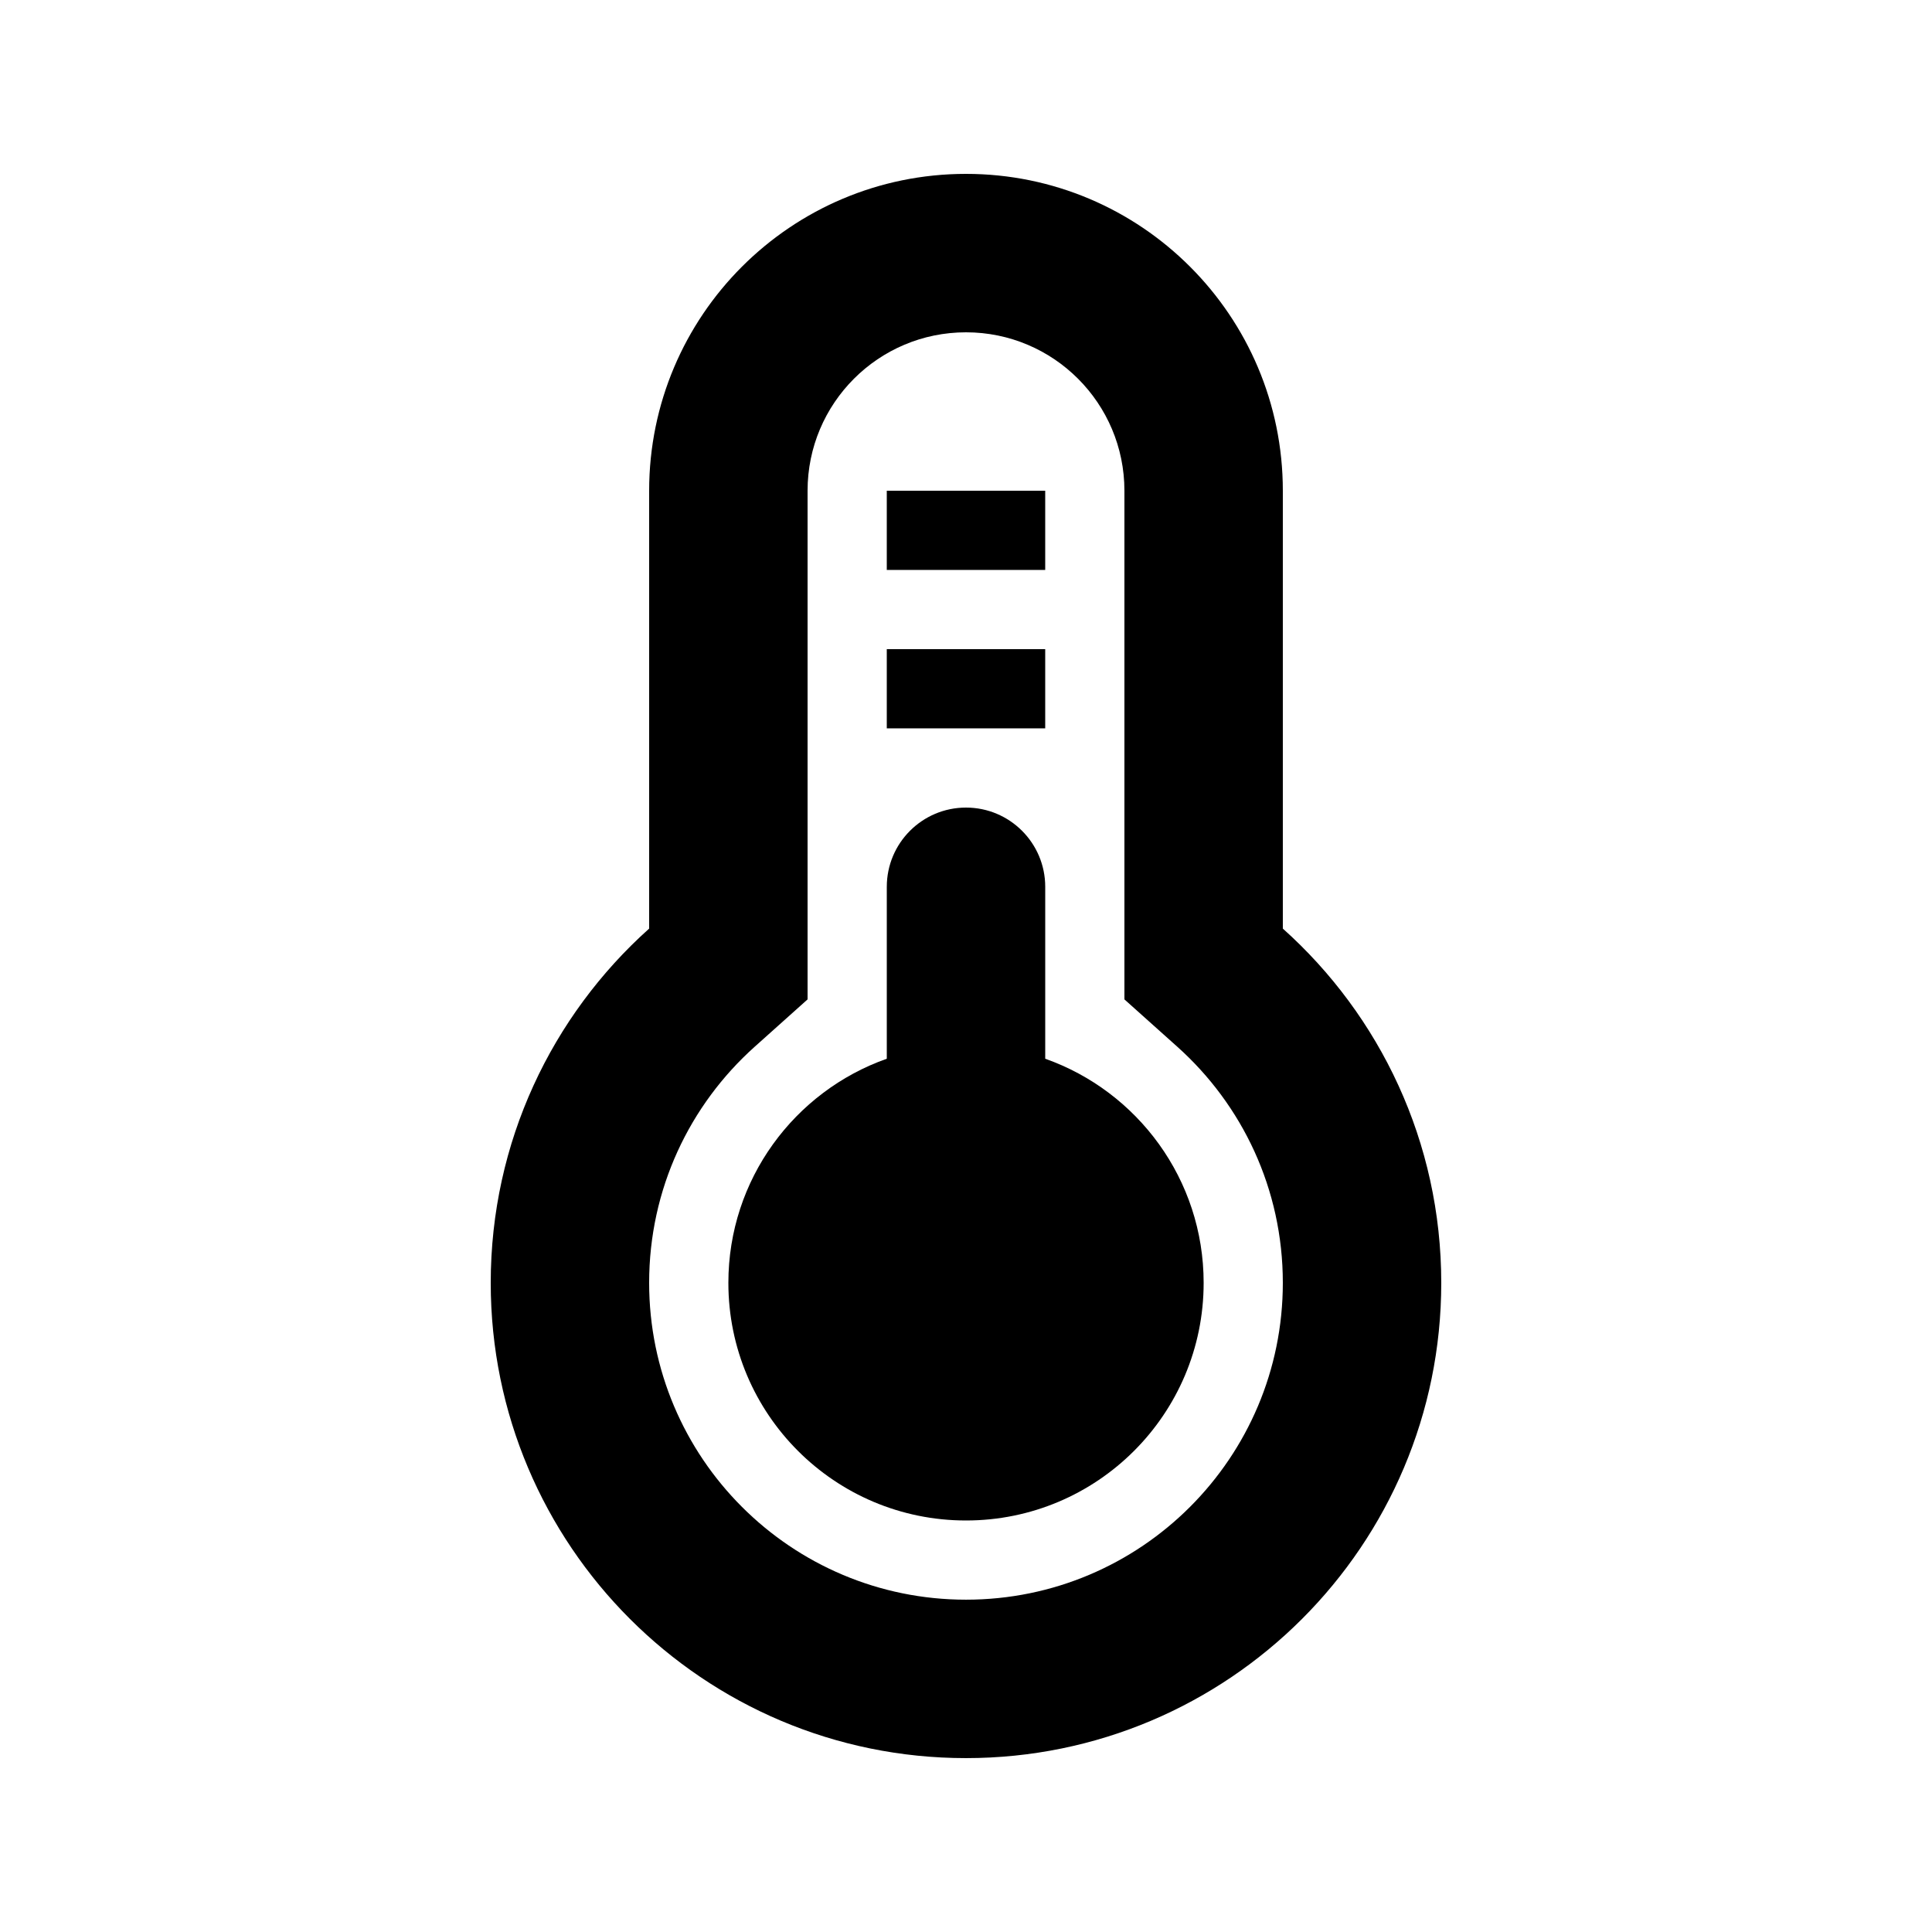
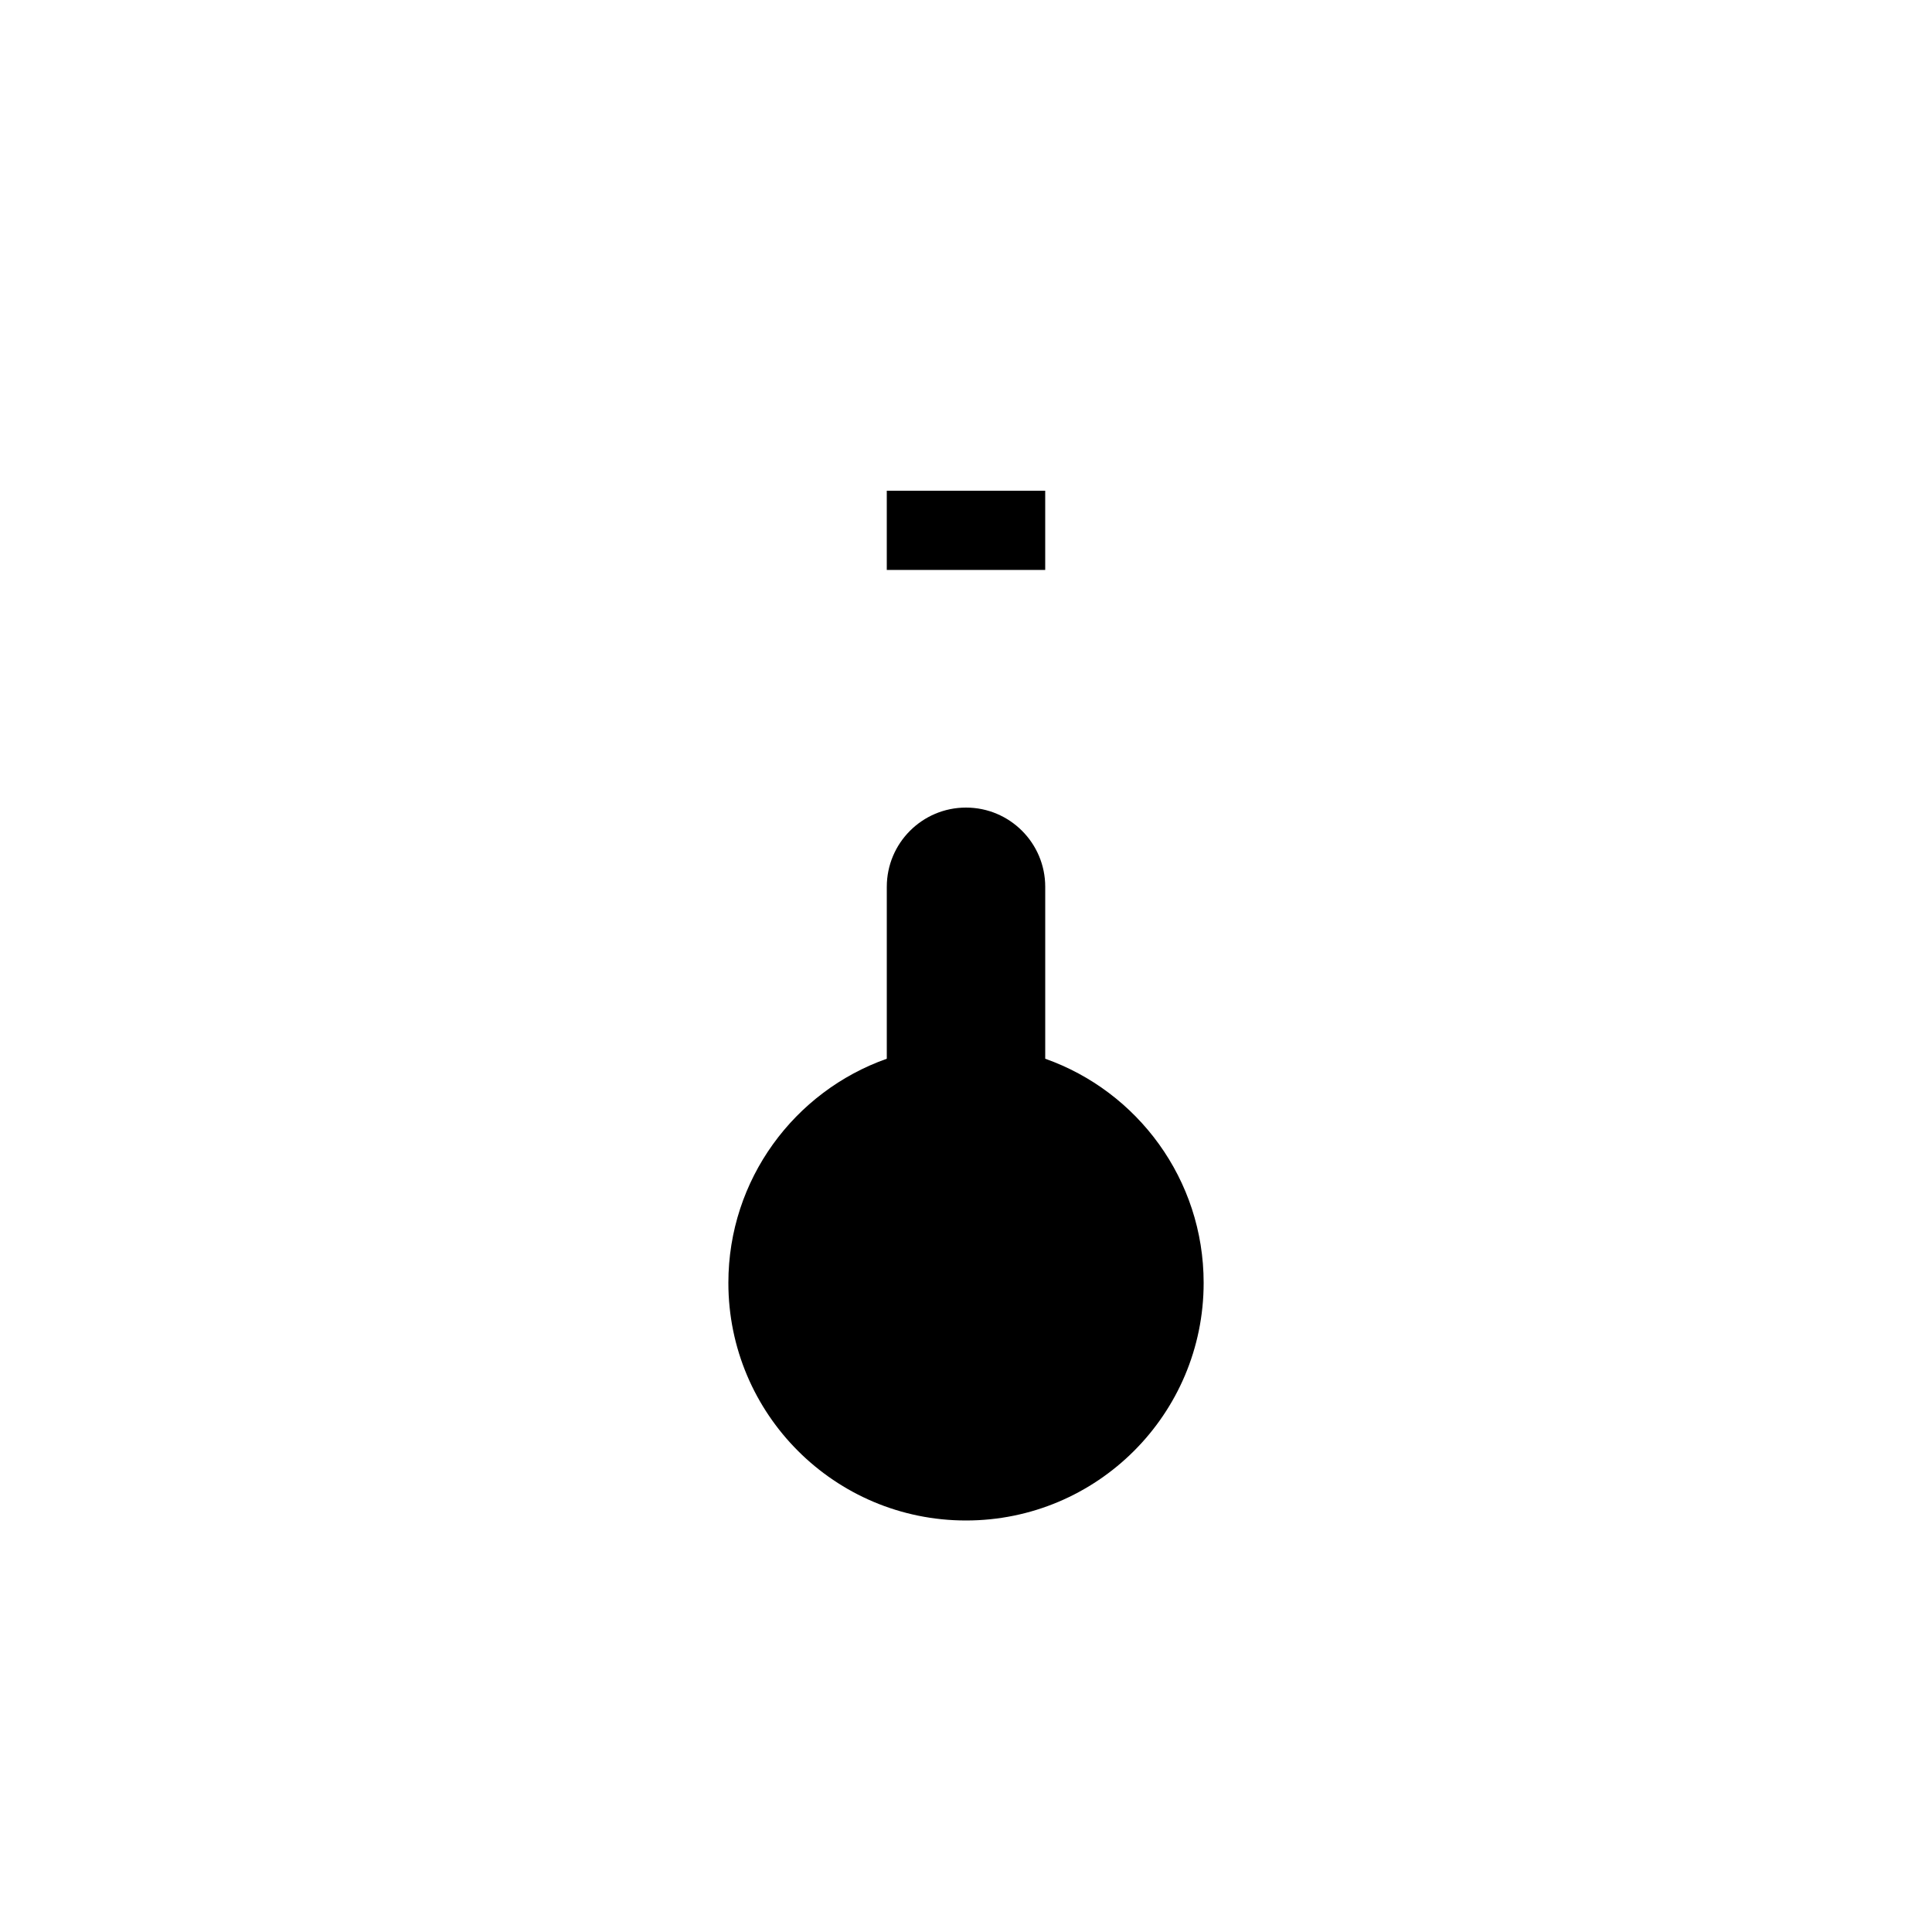
<svg xmlns="http://www.w3.org/2000/svg" fill="#000000" width="800px" height="800px" version="1.1" viewBox="144 144 512 512">
  <g>
    <path d="m379.01 379.01v45.566c-24.461 8.645-41.984 31.973-41.984 59.391 0 34.785 28.191 62.977 62.977 62.977 34.781 0 62.977-28.191 62.977-62.977 0-27.418-17.527-50.746-41.984-59.391v-45.566c0-11.594-9.398-20.992-20.992-20.992s-20.992 9.398-20.992 20.992z" />
-     <path d="m420.99 316.03v20.992h-41.984v-20.992z" />
    <path d="m420.99 295.04v-20.992h-41.984v20.992z" />
-     <path d="m400 190.08c-46.375 0-83.969 37.594-83.969 83.969v116.04c-25.77 23.062-41.984 56.578-41.984 93.879 0 69.562 56.391 125.95 125.95 125.95 69.559 0 125.95-56.391 125.95-125.95 0-37.301-16.215-70.816-41.984-93.879v-116.04c0-46.375-37.594-83.969-83.965-83.969zm-55.969 231.29 13.984-12.52v-134.8c0-23.188 18.797-41.984 41.984-41.984s41.984 18.797 41.984 41.984v134.8l13.984 12.52c17.242 15.434 27.996 37.73 27.996 62.594 0 46.375-37.594 83.969-83.965 83.969-46.375 0-83.969-37.594-83.969-83.969 0-24.863 10.754-47.16 28-62.594z" fill-rule="evenodd" />
  </g>
</svg>